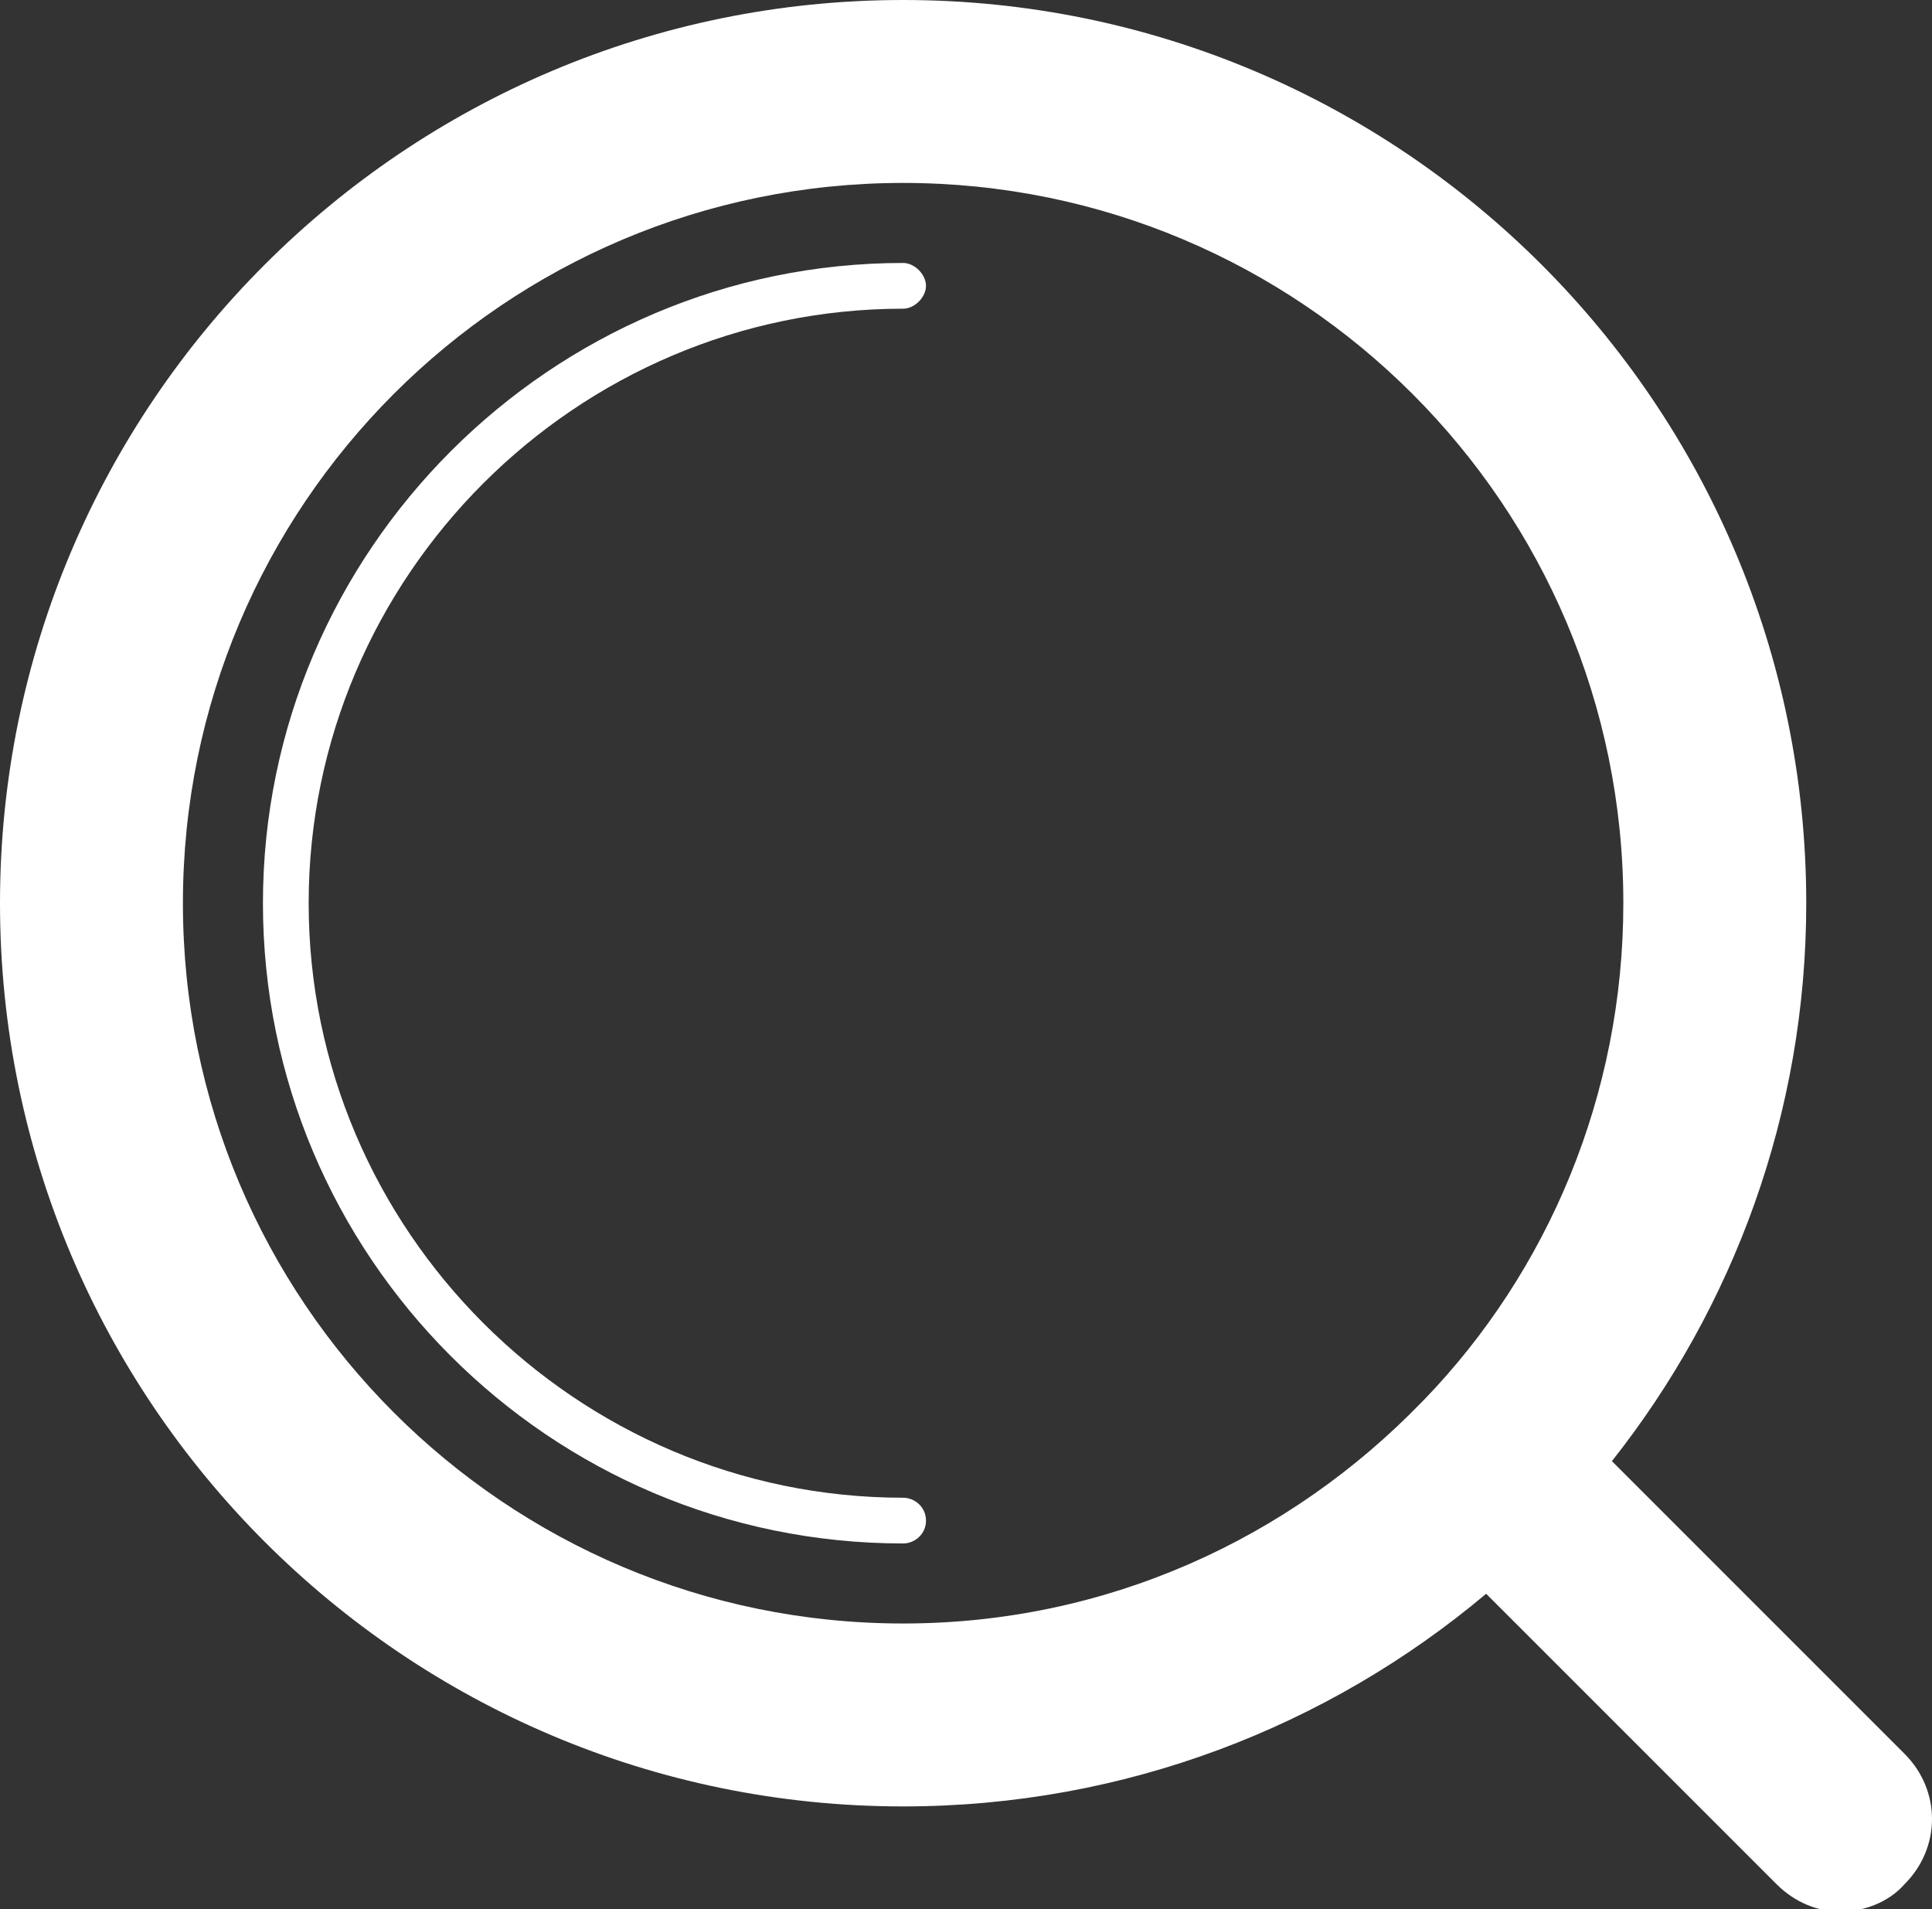
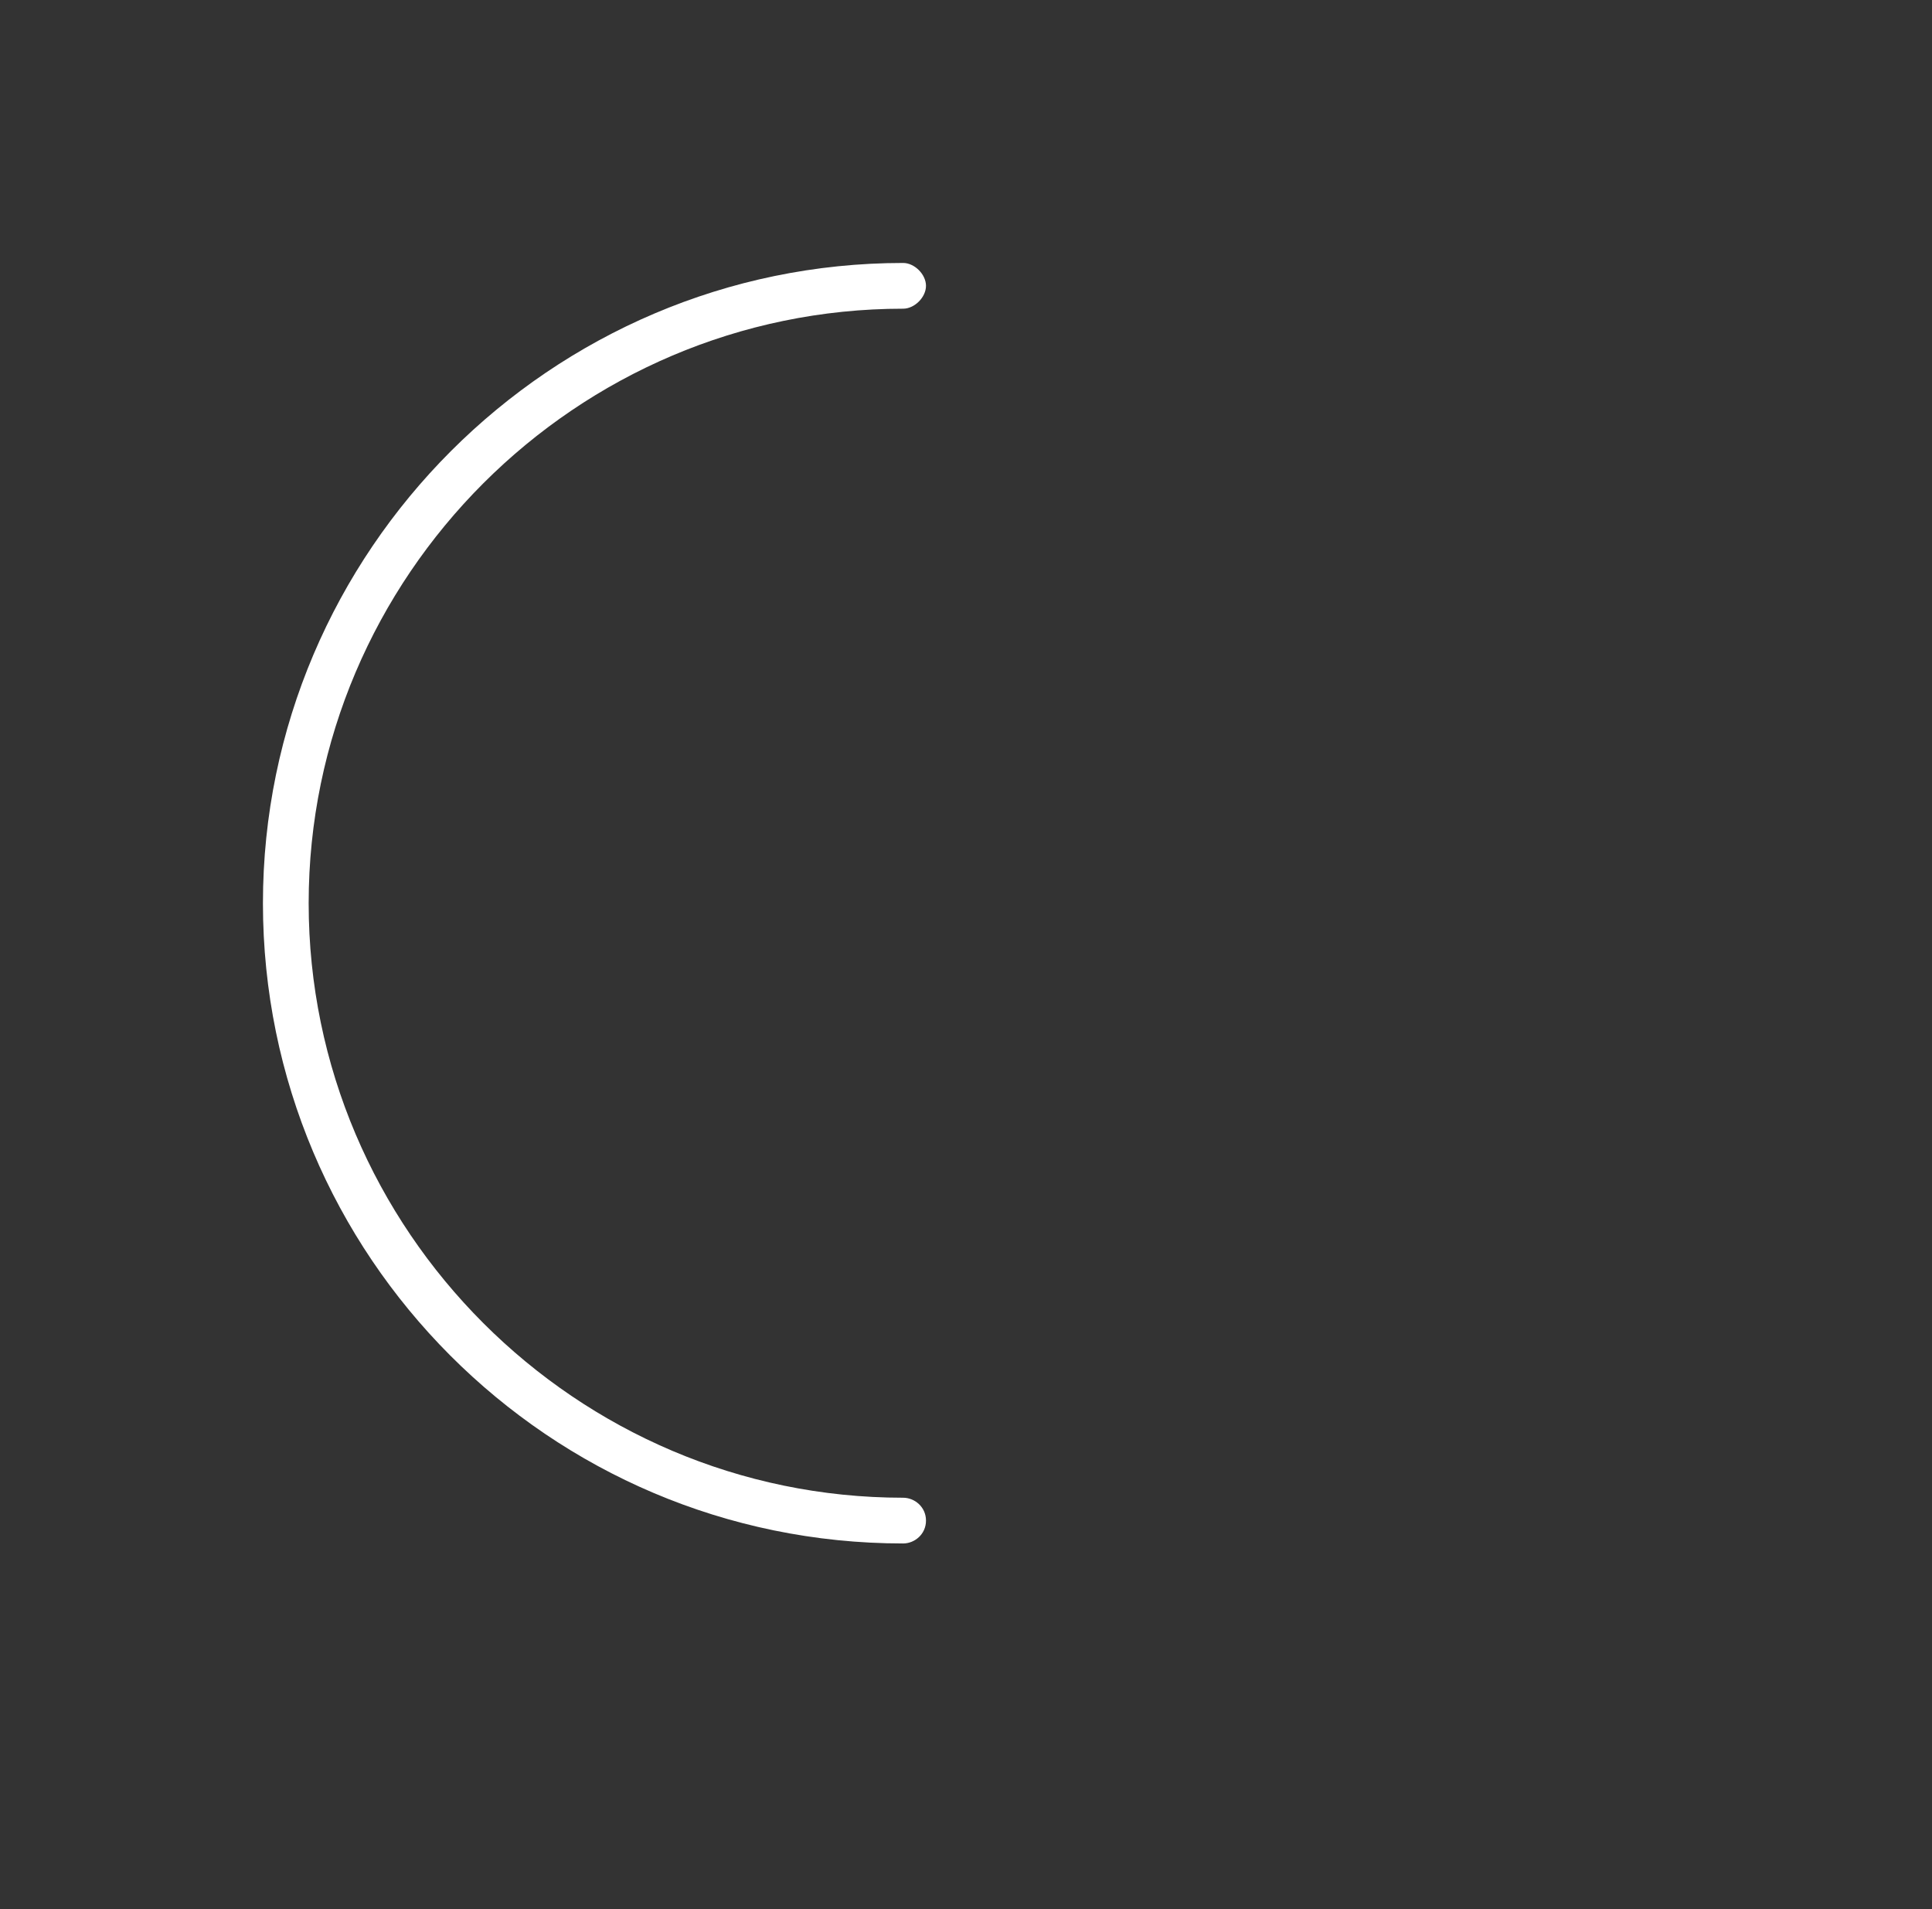
<svg xmlns="http://www.w3.org/2000/svg" version="1.1" id="Layer_1" x="0px" y="0px" viewBox="0 0 84.5 83.5" style="enable-background:new 0 0 84.5 83.5;" xml:space="preserve">
  <rect x="0" y="0" width="84.5" height="83.5" fill="#333333" stroke="none" />
  <style type="text/css">
	.st0{fill:#FFFFFF;}
</style>
  <g>
    <path class="st0" d="M39.5,13.5c0.5,0,1-0.5,1-1s-0.5-1-1-1c-15.4,0-28,12.6-28,28s12.5,28,28,28c0.5,0,1-0.4,1-1s-0.5-1-1-1   c-14.3,0-26-11.7-26-26S25.2,13.5,39.5,13.5z" />
-     <path class="st0" d="M70.5,63.9c5.3-6.7,8.5-15.2,8.5-24.4C79,17.7,61.3,0,39.5,0S0,17.7,0,39.5S17.7,79,39.5,79   c9.7,0,18.6-3.5,25.5-9.3l12.7,12.7c0.8,0.8,1.8,1.2,2.8,1.2s2.1-0.4,2.8-1.2c1.6-1.6,1.6-4.1,0-5.7L70.5,63.9z M62.3,61.2   C62.3,61.2,62.2,61.3,62.3,61.2c-0.1,0.1-0.1,0.1-0.1,0.1C56.4,67.3,48.4,71,39.5,71C22.1,71,8,56.9,8,39.5S22.1,8,39.5,8   S71,22.1,71,39.5C71,47.9,67.7,55.6,62.3,61.2z" />
  </g>
</svg>